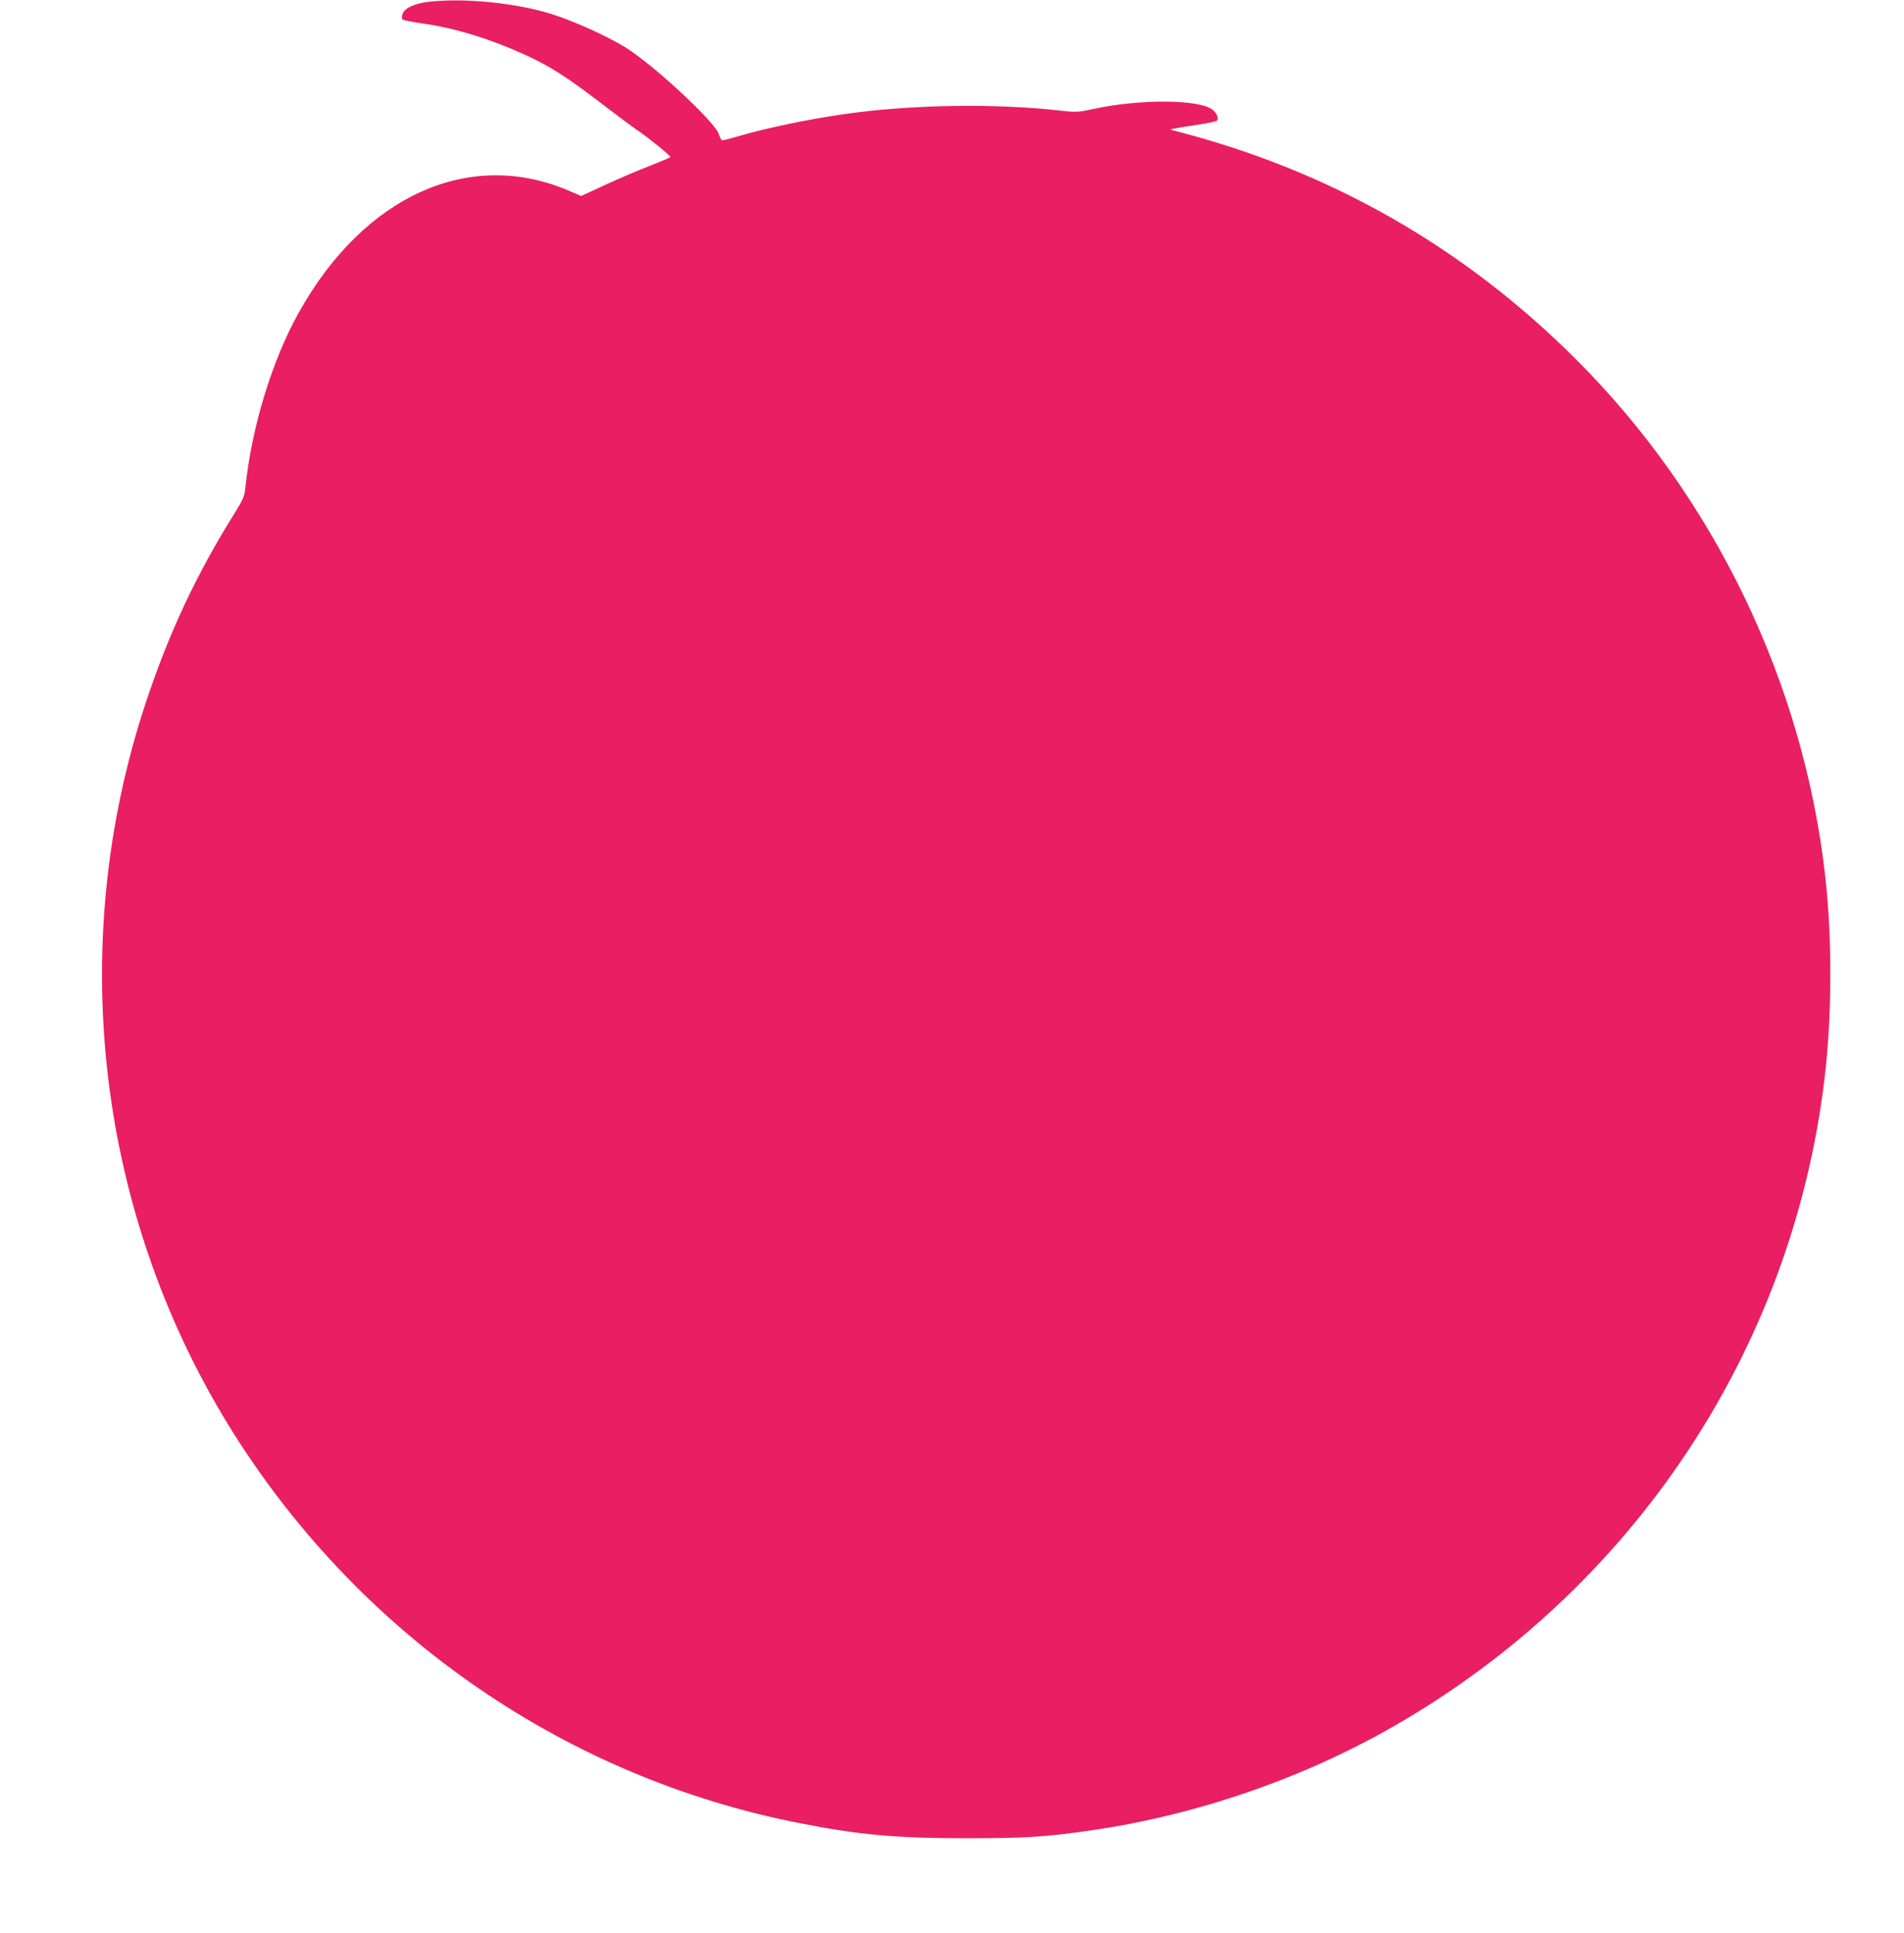
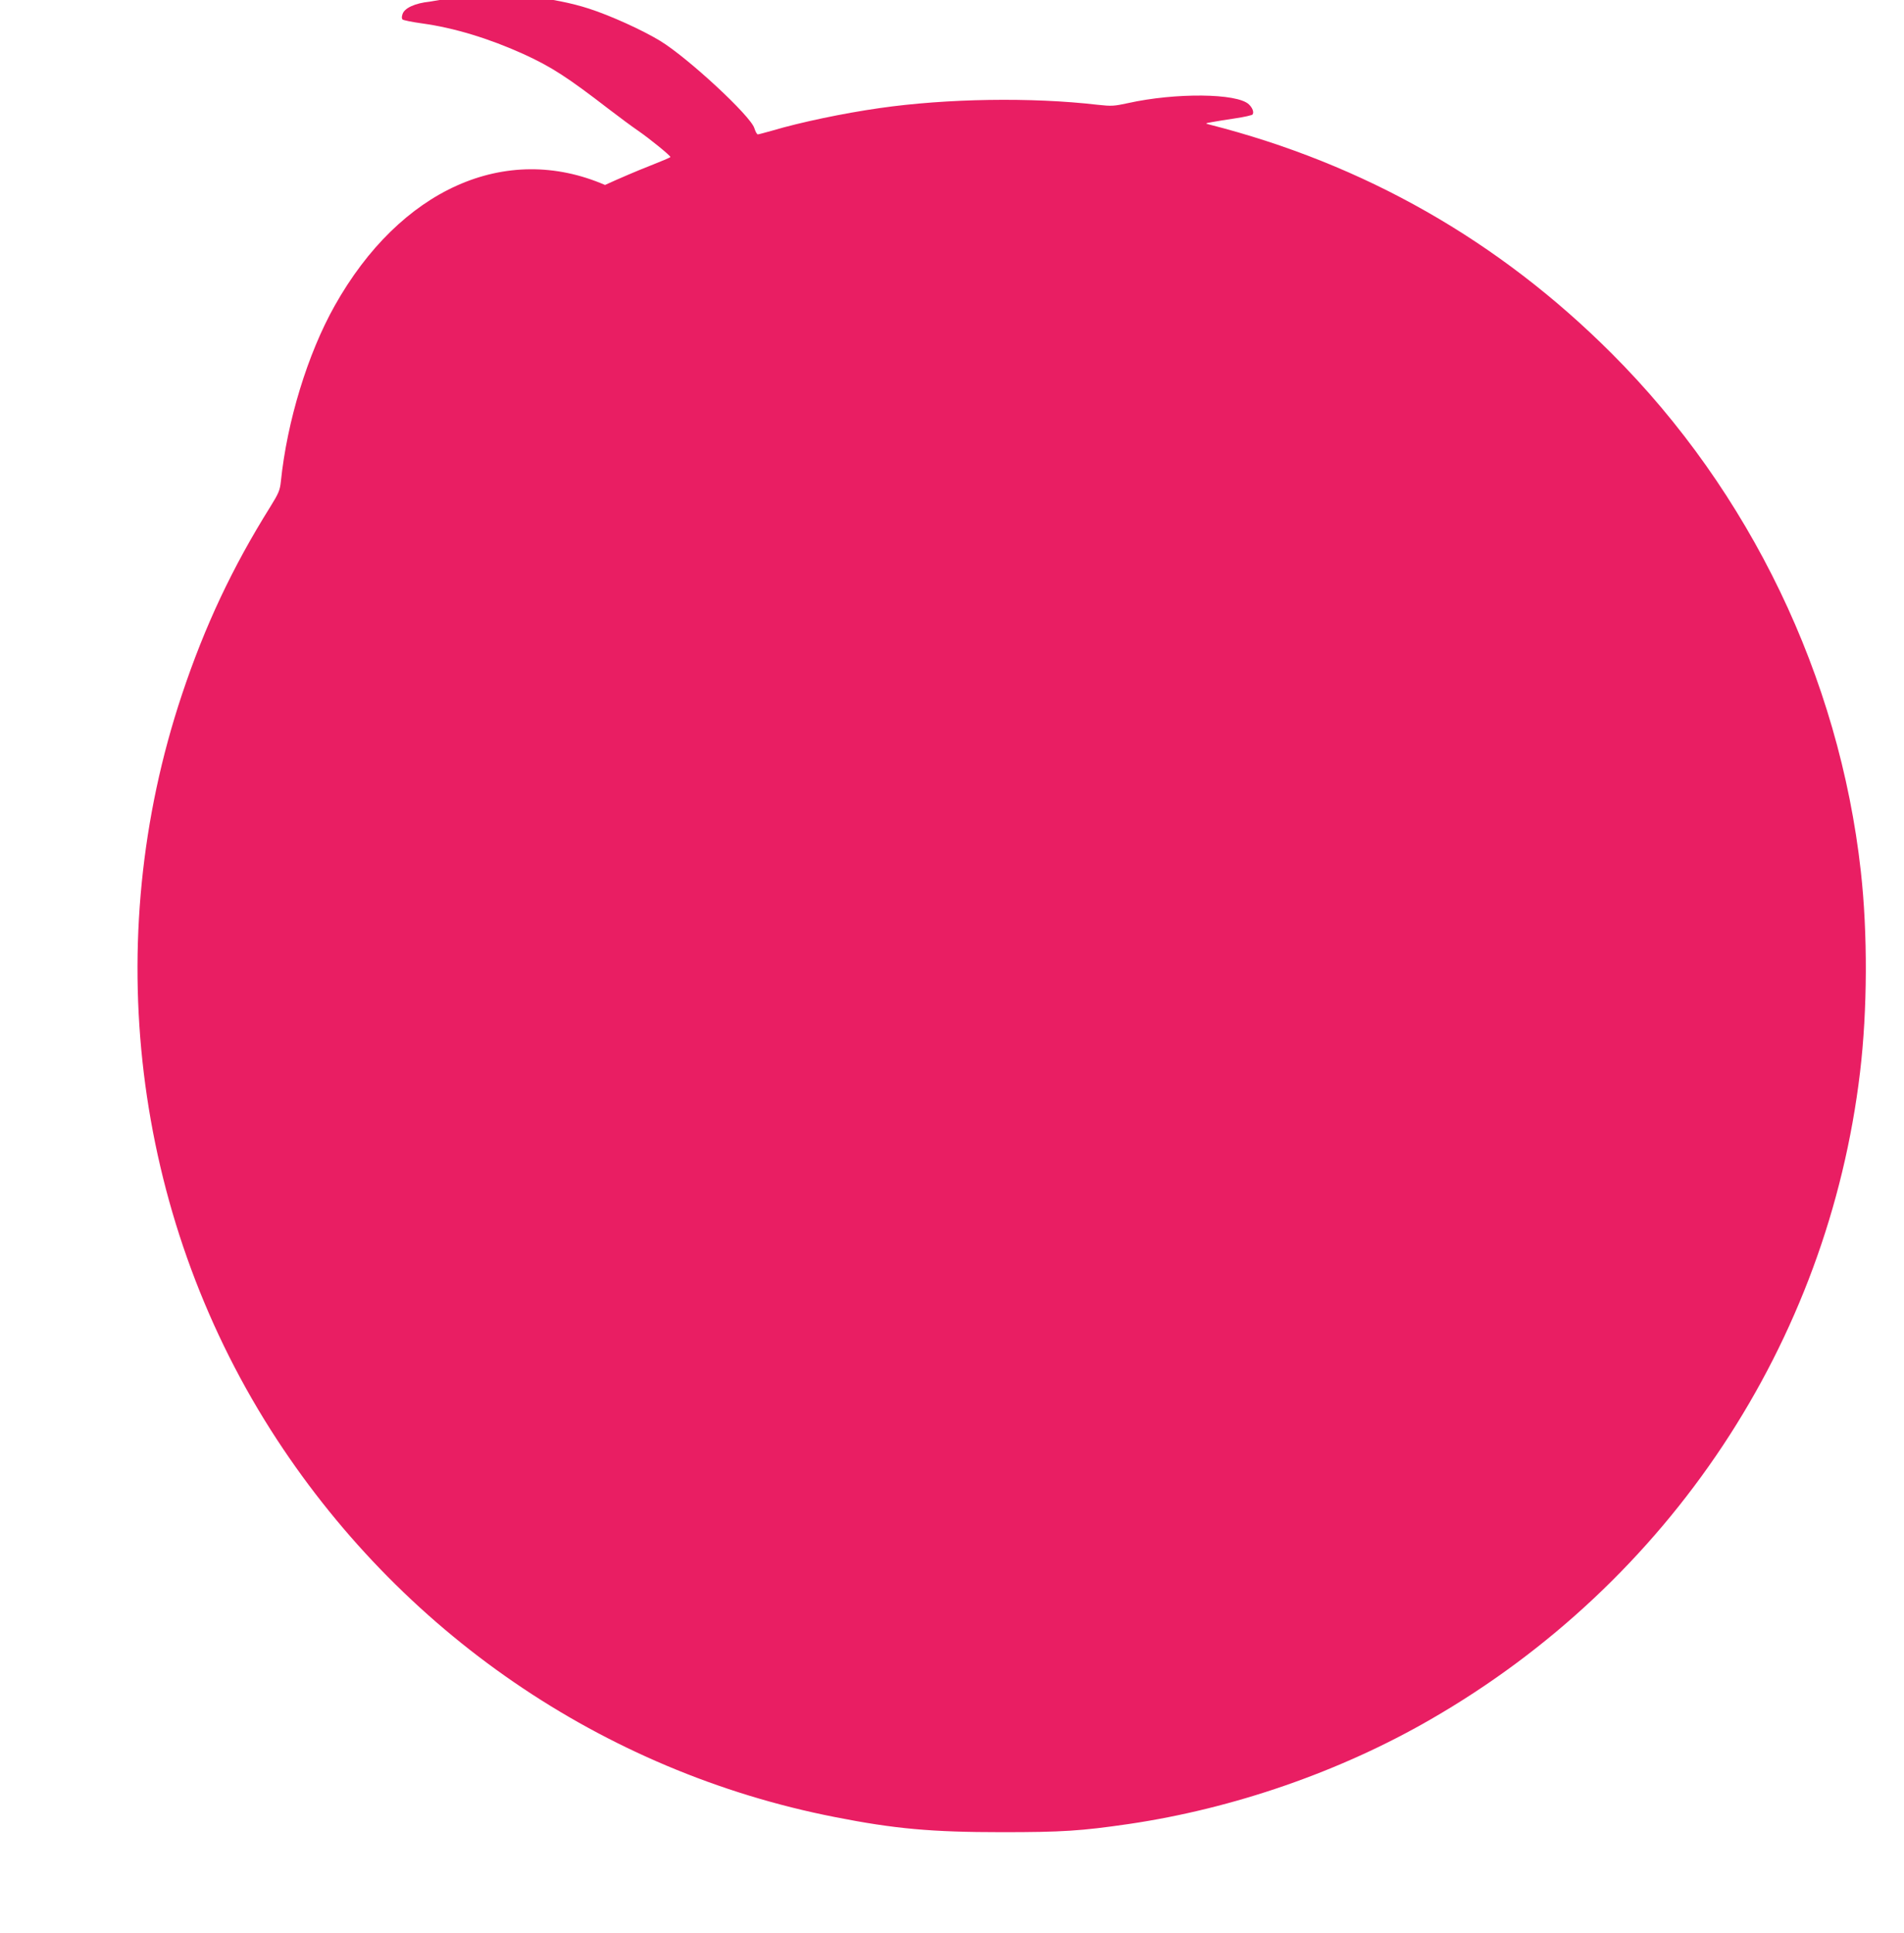
<svg xmlns="http://www.w3.org/2000/svg" version="1.0" width="1261pt" height="1280pt" viewBox="0 0 1261 1280" preserveAspectRatio="xMidYMid meet">
  <g transform="translate(0,1280) scale(0.1,-0.1)" fill="#e91e63" stroke="none">
-     <path d="M2846 12789 c-97 -10 -167 -42 -180 -82 -6 -17 -6 -30 0 -36 5 -5 63 -17 129 -26 211 -29 442 -99 672 -203 184 -84 292 -154 563 -363 69 -53 157 -118 195 -144 73 -50 215 -165 215 -175 0 -3 -62 -29 -138 -59 -75 -29 -208 -86 -295 -126 l-158 -73 -77 33 c-658 285 -1357 -27 -1791 -801 -179 -319 -315 -765 -356 -1164 -6 -57 -15 -78 -69 -165 -252 -403 -434 -789 -586 -1245 -544 -1629 -326 -3430 588 -4870 850 -1337 2199 -2263 3737 -2564 395 -78 641 -100 1105 -100 400 0 524 8 840 54 694 102 1399 346 2000 693 1580 910 2631 2494 2844 4287 49 410 51 919 5 1330 -143 1286 -734 2514 -1650 3429 -748 748 -1639 1255 -2664 1516 -30 8 -29 8 15 16 25 5 95 16 155 25 61 9 113 21 116 26 10 16 -1 44 -25 67 -78 74 -485 78 -801 8 -92 -20 -108 -21 -200 -11 -437 51 -1000 42 -1445 -22 -239 -34 -525 -94 -710 -149 -47 -13 -90 -25 -96 -25 -6 0 -16 19 -23 41 -24 81 -442 468 -625 579 -117 71 -328 167 -471 213 -230 75 -576 112 -819 86z" />
+     <path d="M2846 12789 c-97 -10 -167 -42 -180 -82 -6 -17 -6 -30 0 -36 5 -5 63 -17 129 -26 211 -29 442 -99 672 -203 184 -84 292 -154 563 -363 69 -53 157 -118 195 -144 73 -50 215 -165 215 -175 0 -3 -62 -29 -138 -59 -75 -29 -208 -86 -295 -126 c-658 285 -1357 -27 -1791 -801 -179 -319 -315 -765 -356 -1164 -6 -57 -15 -78 -69 -165 -252 -403 -434 -789 -586 -1245 -544 -1629 -326 -3430 588 -4870 850 -1337 2199 -2263 3737 -2564 395 -78 641 -100 1105 -100 400 0 524 8 840 54 694 102 1399 346 2000 693 1580 910 2631 2494 2844 4287 49 410 51 919 5 1330 -143 1286 -734 2514 -1650 3429 -748 748 -1639 1255 -2664 1516 -30 8 -29 8 15 16 25 5 95 16 155 25 61 9 113 21 116 26 10 16 -1 44 -25 67 -78 74 -485 78 -801 8 -92 -20 -108 -21 -200 -11 -437 51 -1000 42 -1445 -22 -239 -34 -525 -94 -710 -149 -47 -13 -90 -25 -96 -25 -6 0 -16 19 -23 41 -24 81 -442 468 -625 579 -117 71 -328 167 -471 213 -230 75 -576 112 -819 86z" />
  </g>
</svg>